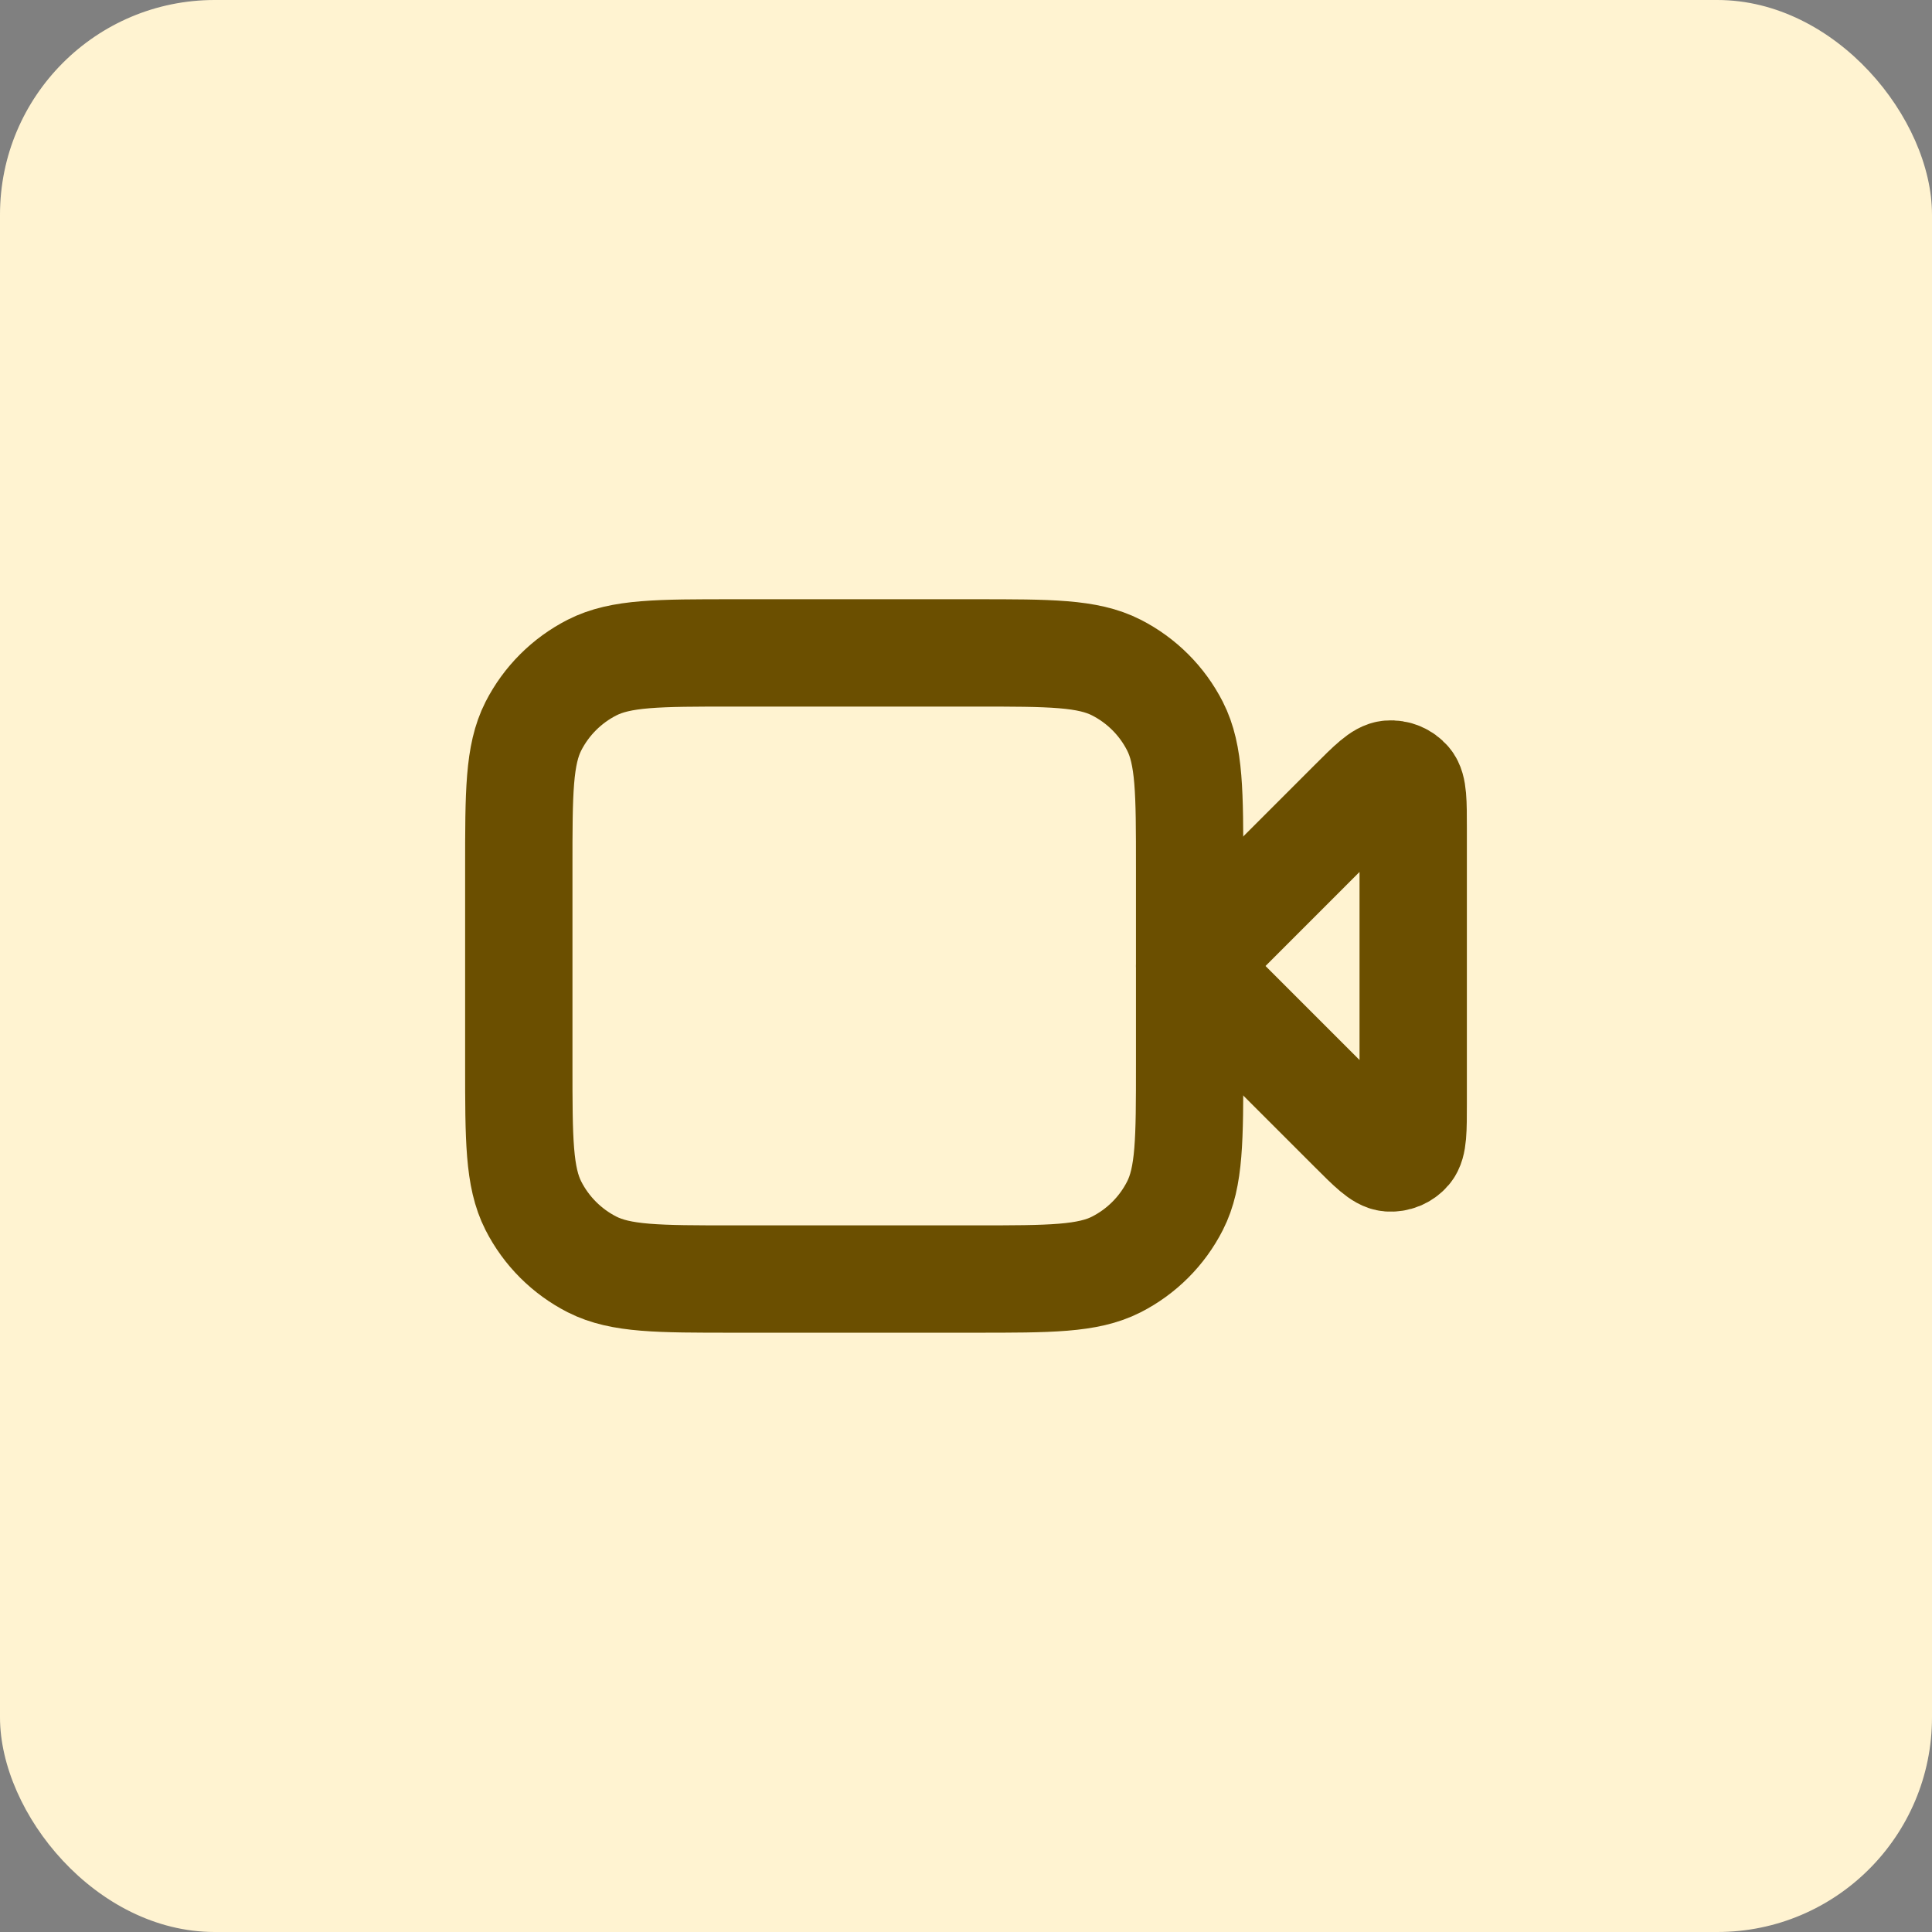
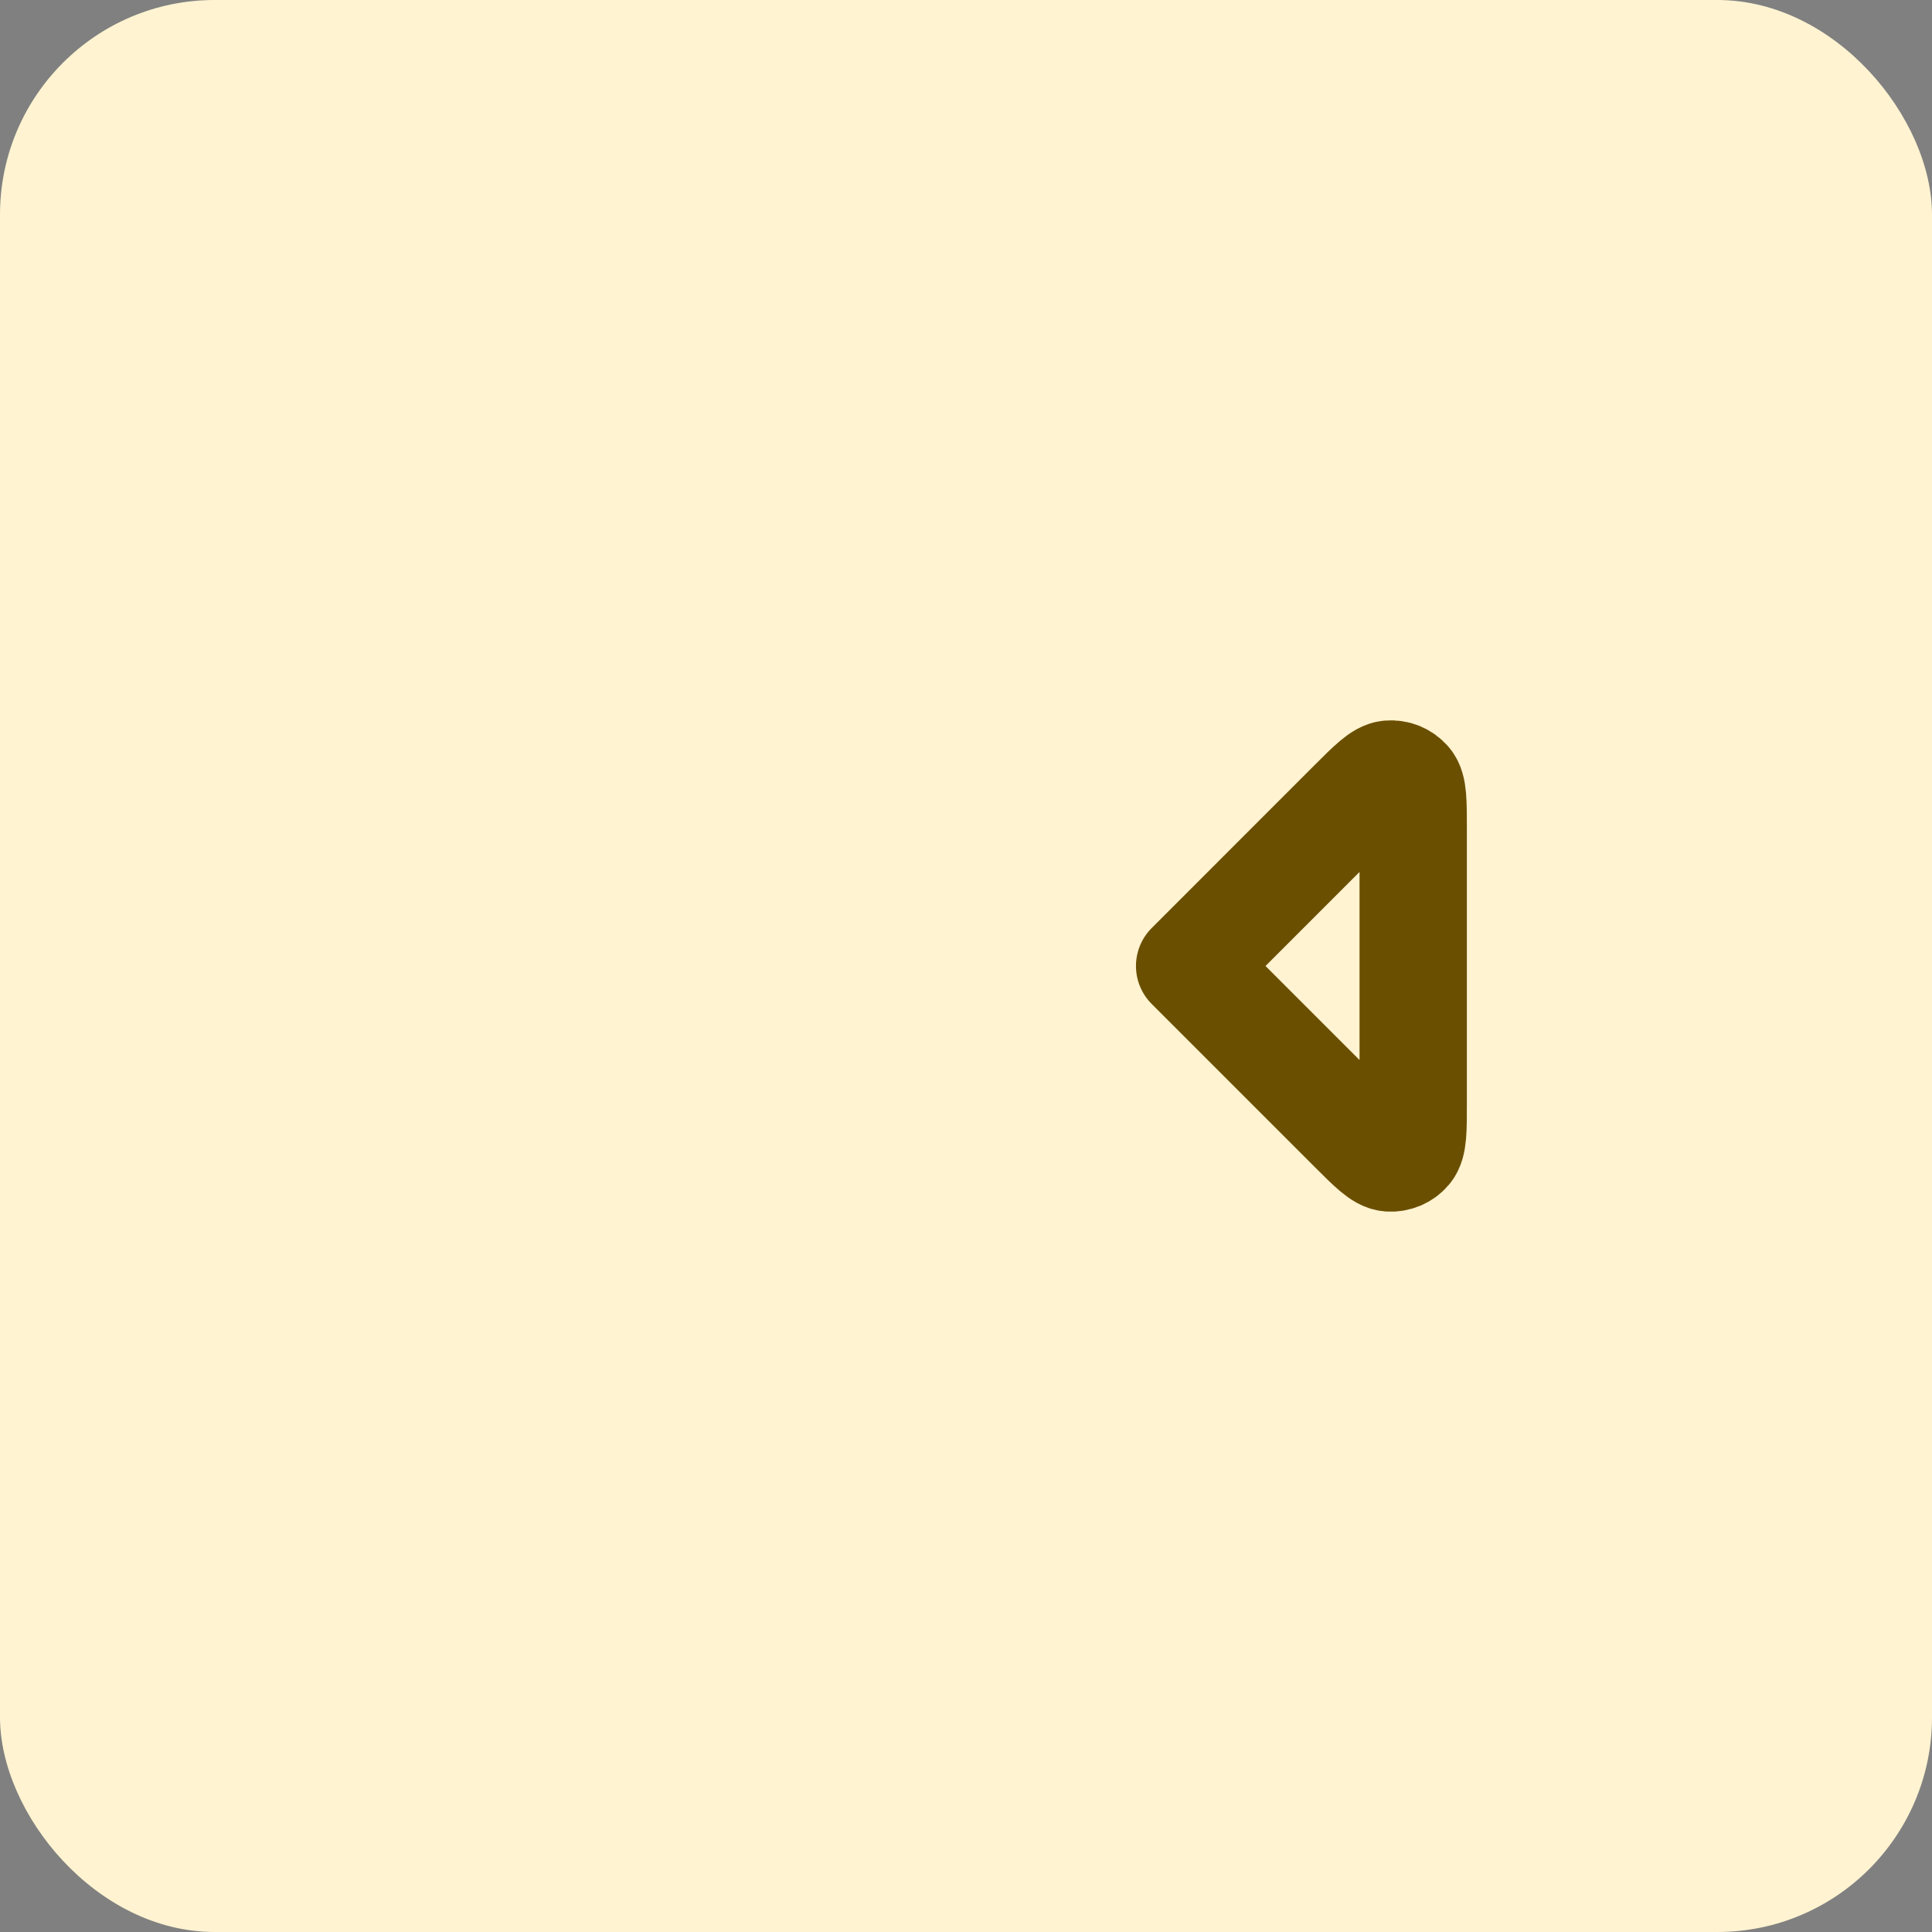
<svg xmlns="http://www.w3.org/2000/svg" width="36" height="36" viewBox="0 0 36 36" fill="none">
  <rect x="0" y="0" width="36" height="36" fill="#808080" stroke="none" />
  <rect width="36" height="36" rx="4" fill="#FFF3D1" />
  <path d="M26.333 15.443C26.333 14.938 26.333 14.685 26.234 14.569C26.147 14.467 26.017 14.413 25.884 14.424C25.731 14.436 25.552 14.614 25.195 14.971L22.167 18L25.195 21.028C25.552 21.385 25.731 21.564 25.884 21.576C26.017 21.586 26.147 21.533 26.234 21.431C26.333 21.314 26.333 21.062 26.333 20.557V15.443Z" stroke="#6B4F00" stroke-width="2" stroke-linecap="round" stroke-linejoin="round" />
-   <path d="M9.667 16.166C9.667 14.766 9.667 14.066 9.939 13.531C10.179 13.061 10.561 12.679 11.032 12.439C11.567 12.166 12.267 12.166 13.667 12.166H18.167C19.567 12.166 20.267 12.166 20.802 12.439C21.272 12.679 21.655 13.061 21.894 13.531C22.167 14.066 22.167 14.766 22.167 16.166V19.833C22.167 21.233 22.167 21.933 21.894 22.468C21.655 22.939 21.272 23.321 20.802 23.561C20.267 23.833 19.567 23.833 18.167 23.833H13.667C12.267 23.833 11.567 23.833 11.032 23.561C10.561 23.321 10.179 22.939 9.939 22.468C9.667 21.933 9.667 21.233 9.667 19.833V16.166Z" stroke="#6B4F00" stroke-width="2" stroke-linecap="round" stroke-linejoin="round" />
</svg>